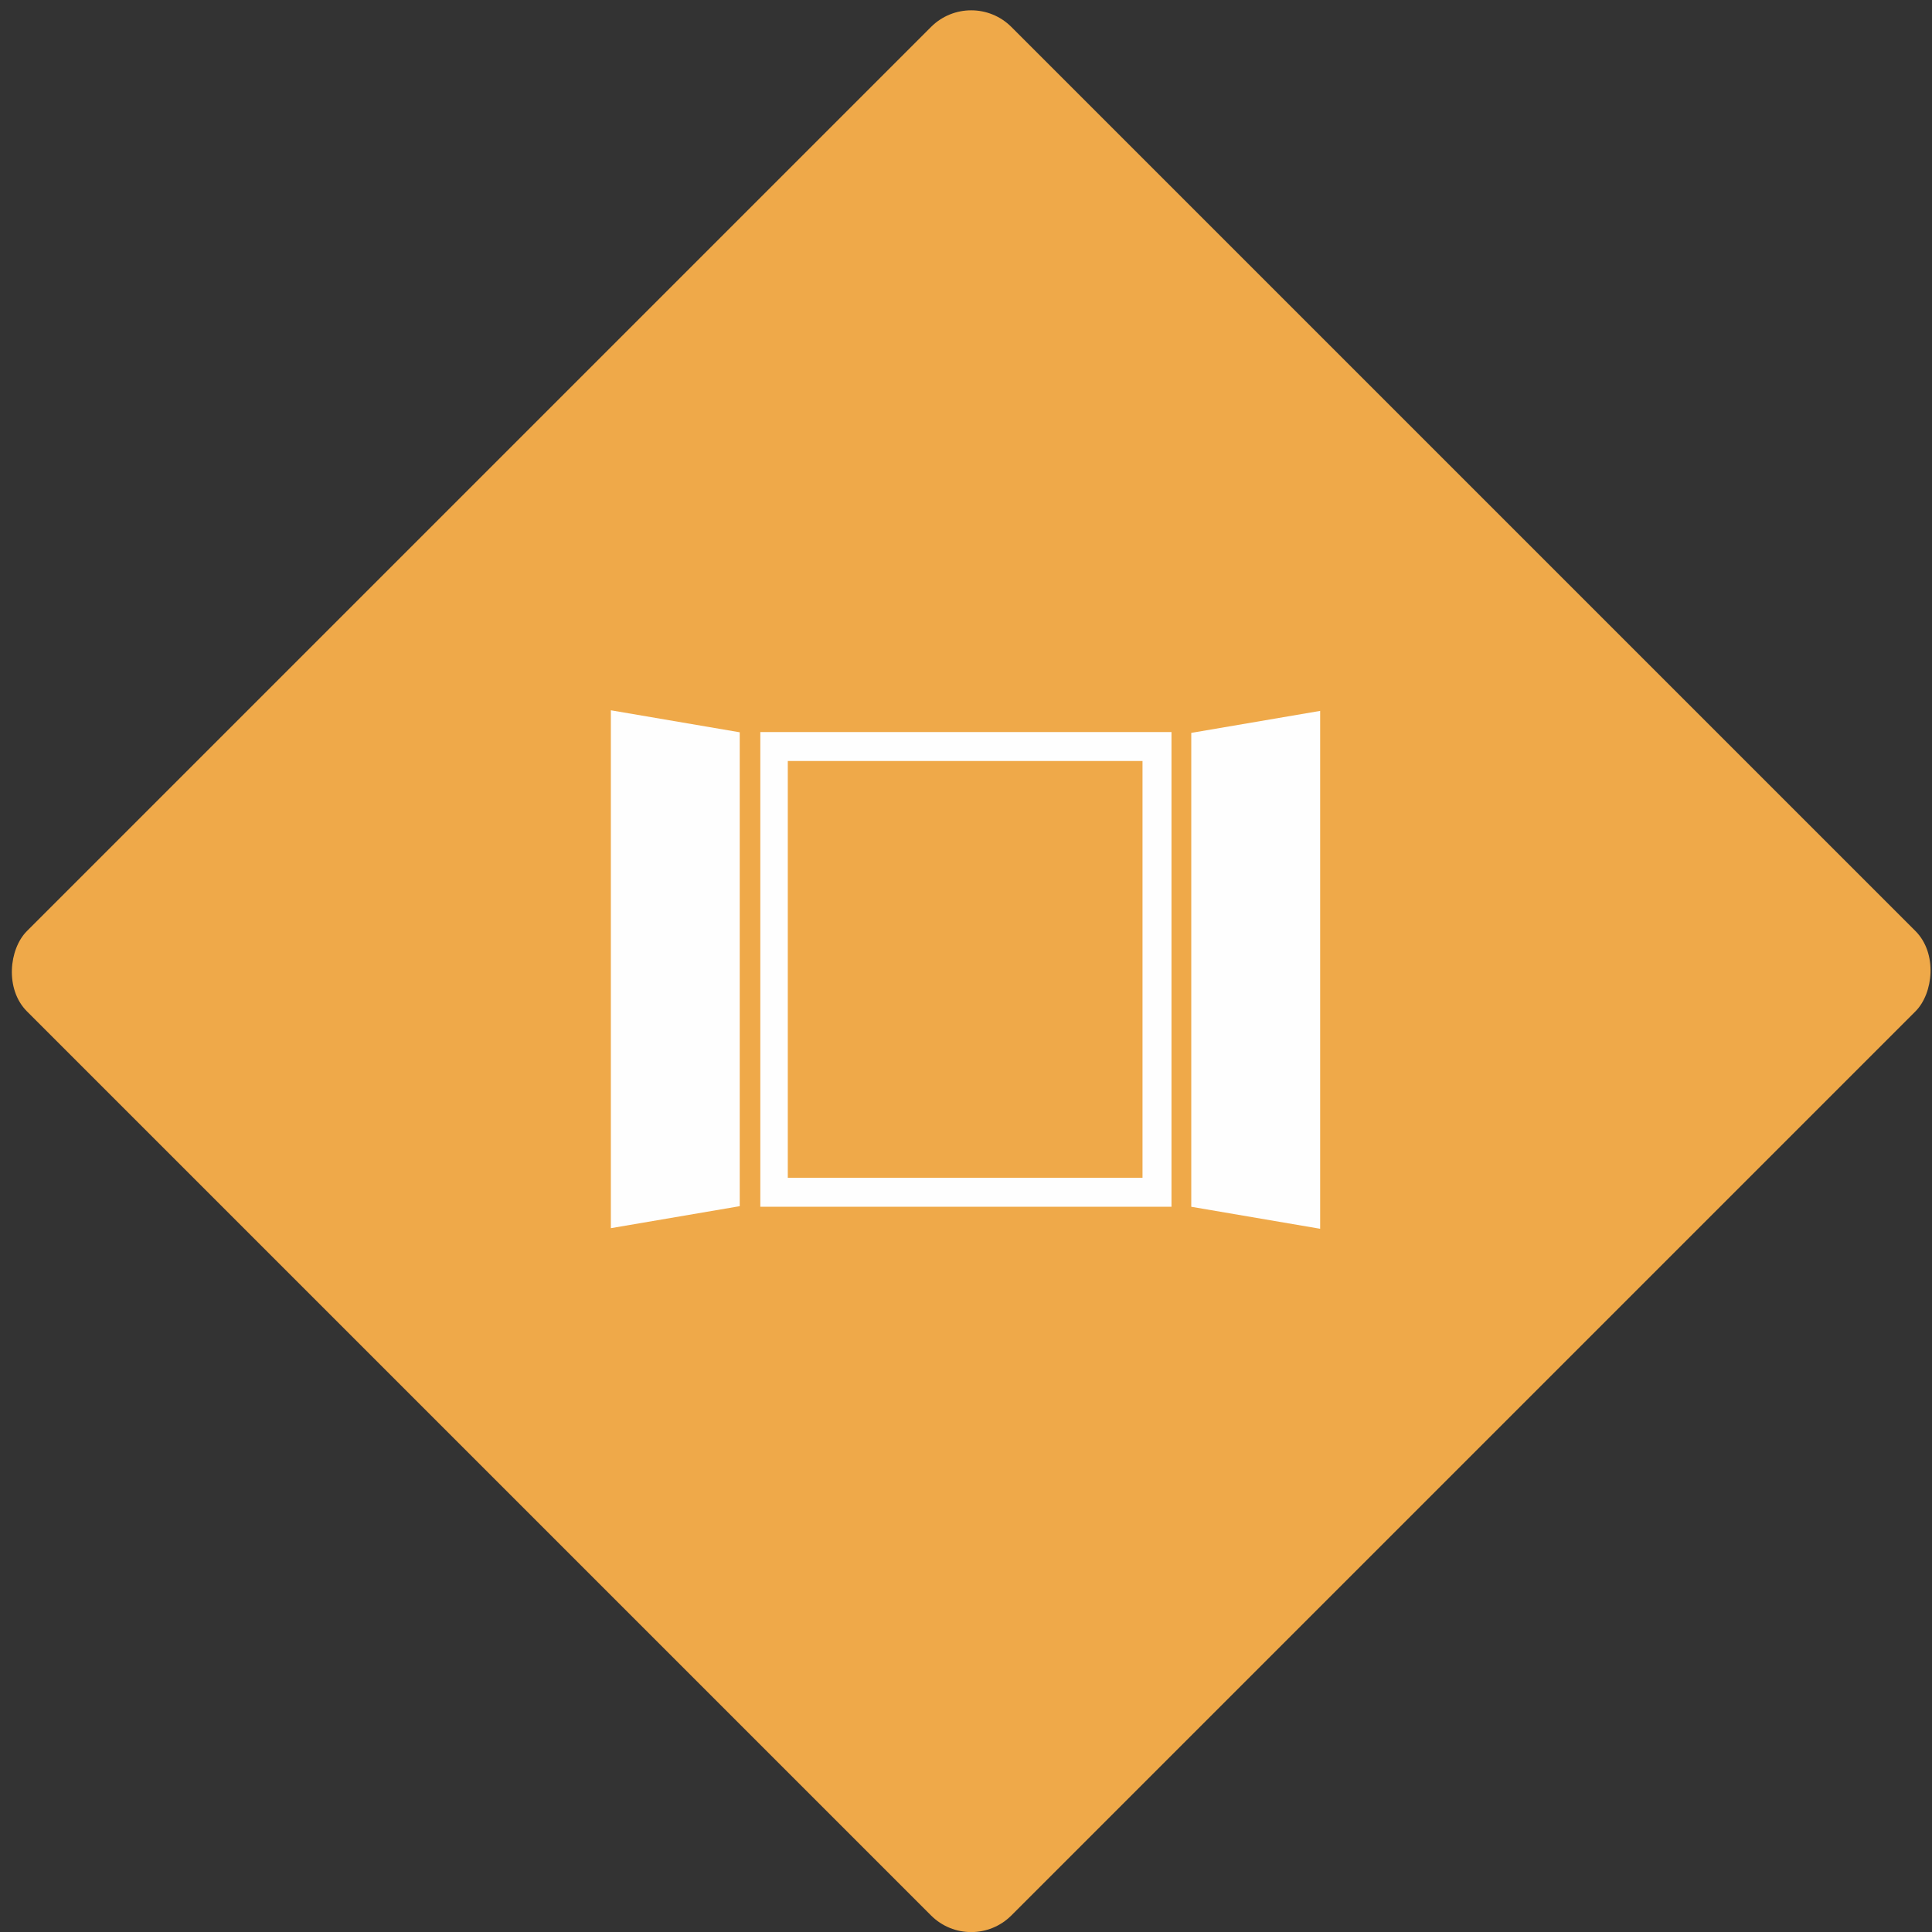
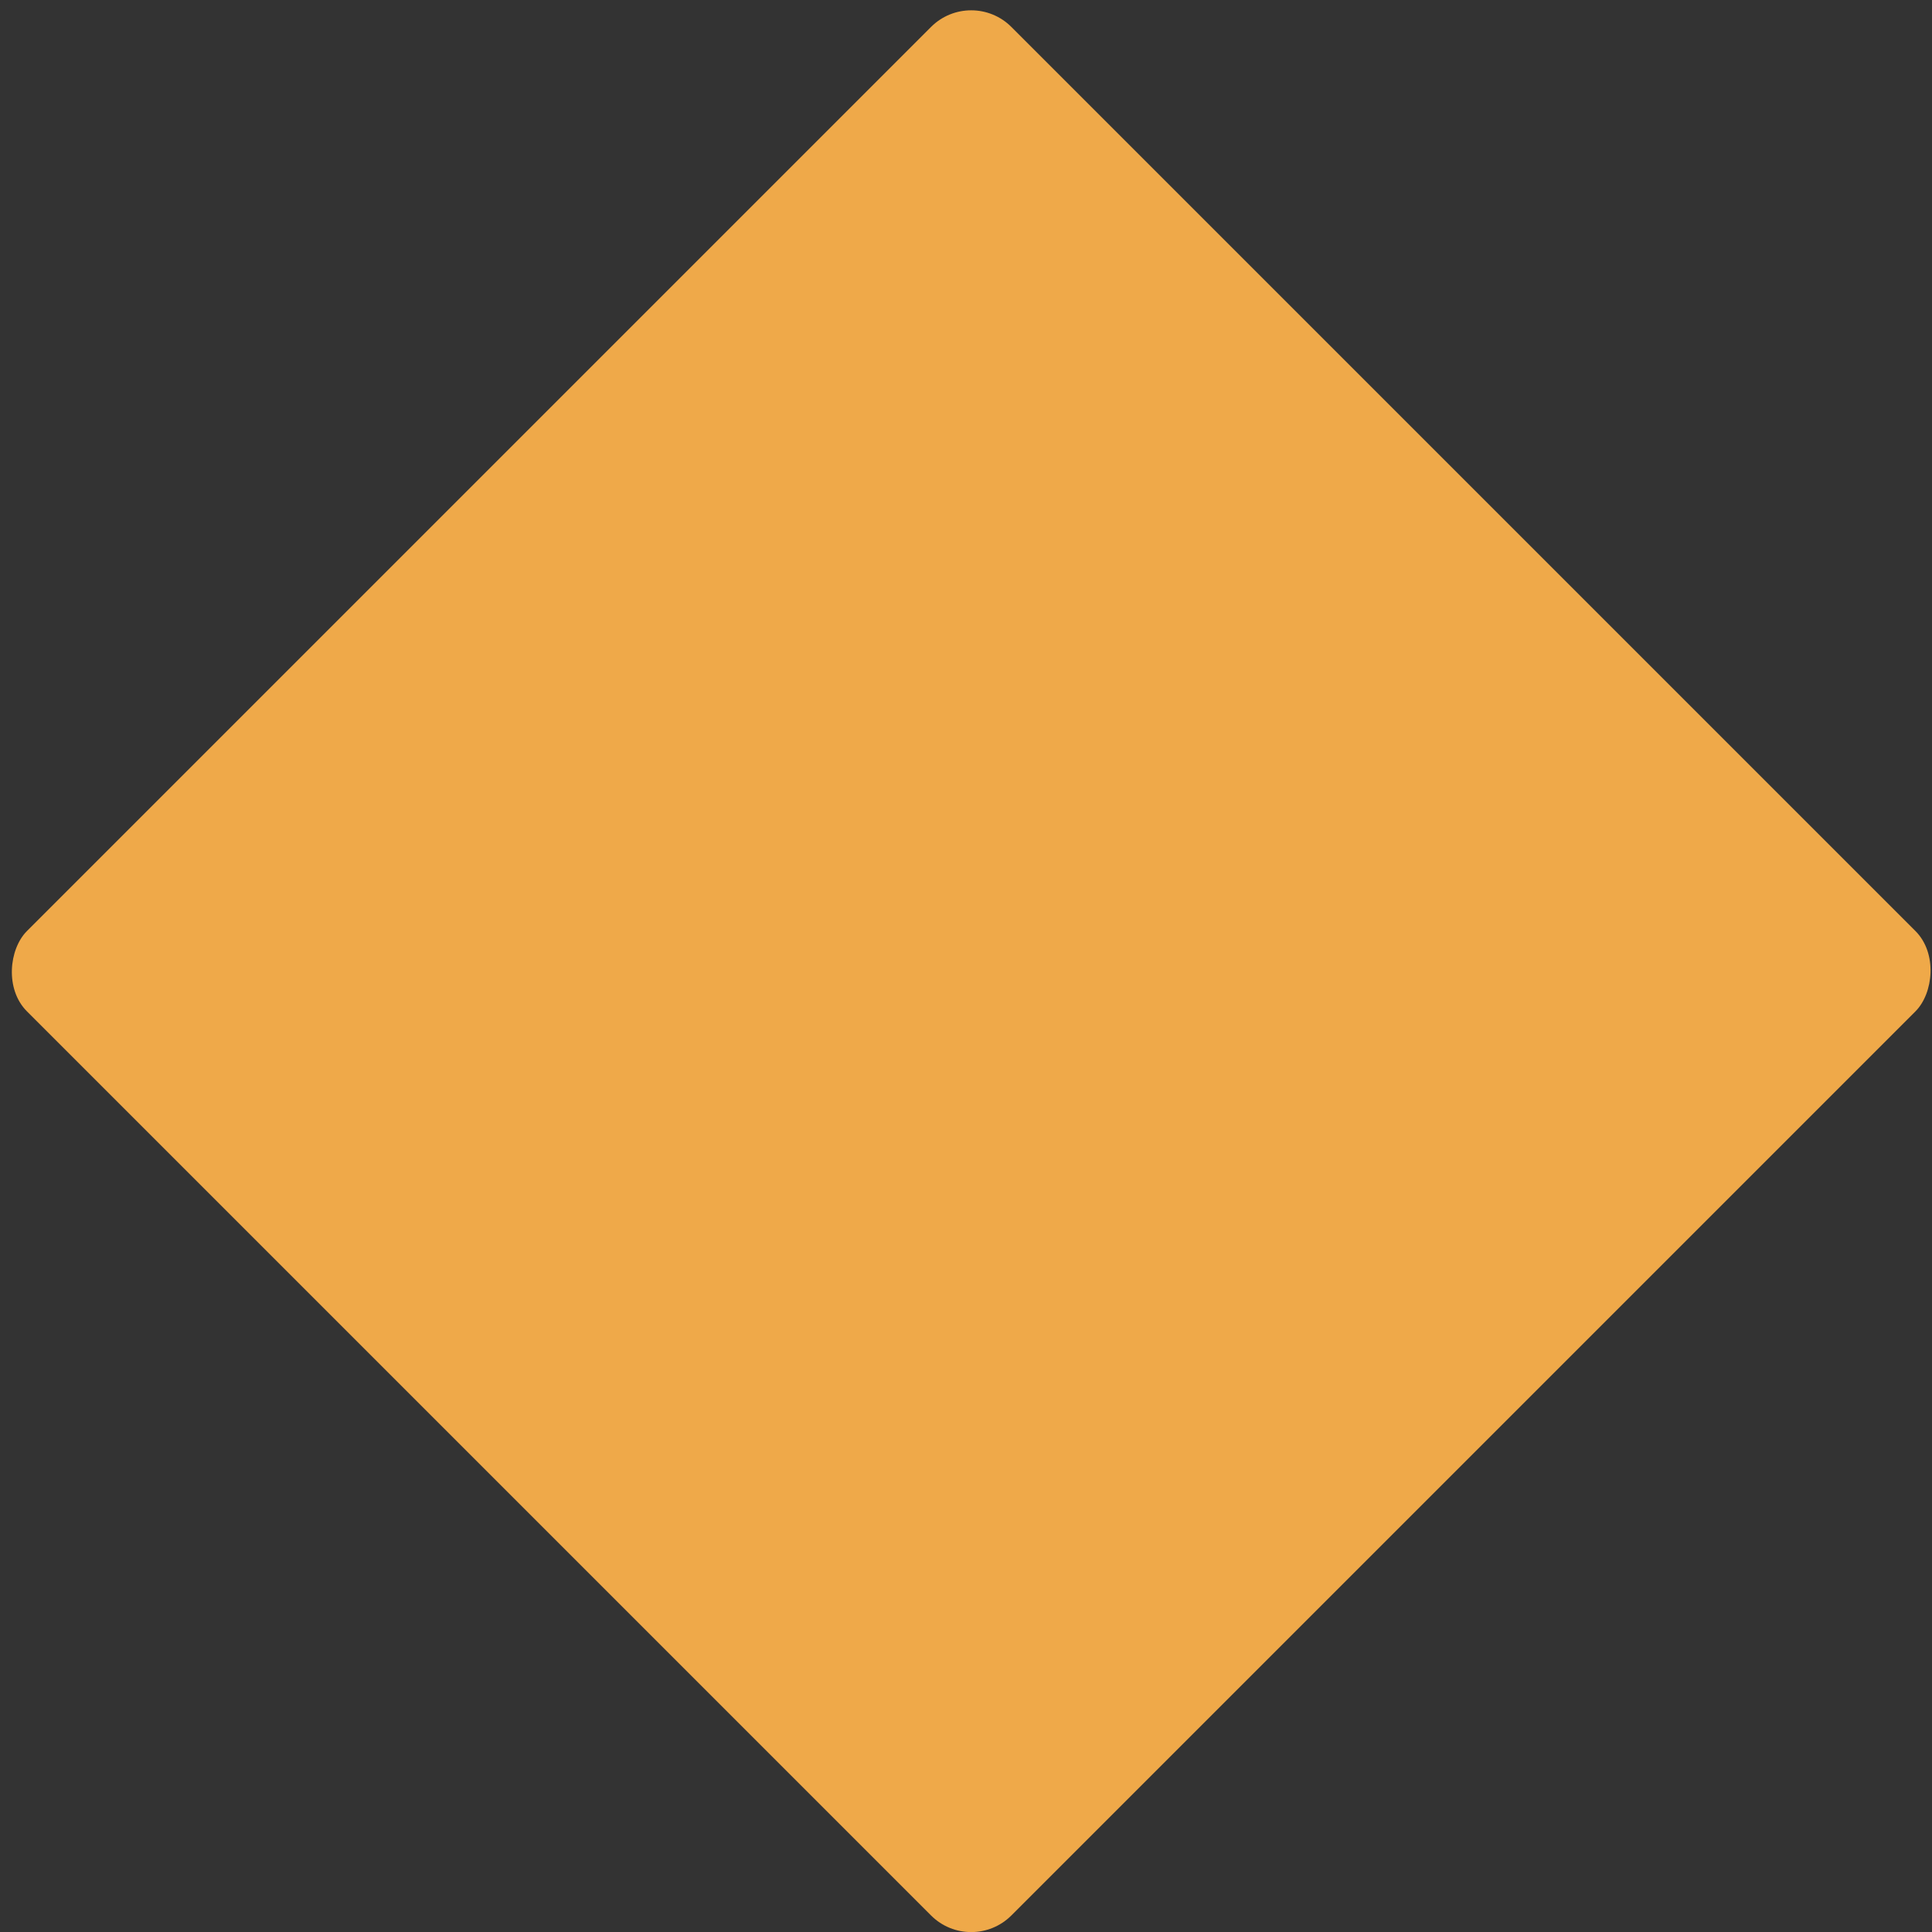
<svg xmlns="http://www.w3.org/2000/svg" width="136px" height="136px" viewBox="0 0 136 136" version="1.1">
  <rect x="0" y="0" width="136" height="136" fill="#333333" stroke="none" />
  <title>Serramenti</title>
  <desc>Created with Sketch.</desc>
  <defs />
  <g id="Symbols" stroke="none" stroke-width="1" fill="none" fill-rule="evenodd">
    <g id="Group" transform="translate(-13, -228)">
      <g transform="translate(12, 227)">
        <rect id="Rectangle-74" fill="#efa949" transform="translate(69.366, 69.366) rotate(-315) translate(-69.366, -69.366) " x="20.366" y="20.366" width="98" height="98" rx="4" />
-         <path d="M44,51 L44,87.455 L53.072,85.907 L53.072,52.548 L44,51 Z M84.858,52.59 L84.858,85.949 L93.93,87.497 L93.93,51.042 L84.858,52.59 Z M54.521,85.949 L83.464,85.949 L83.464,52.532 L54.521,52.532 L54.521,85.949 Z M56.455,54.571 L81.425,54.571 L81.425,83.91 L56.455,83.91 L56.455,54.571 Z" id="Page-1" fill="#FEFEFE" />
      </g>
    </g>
  </g>
</svg>